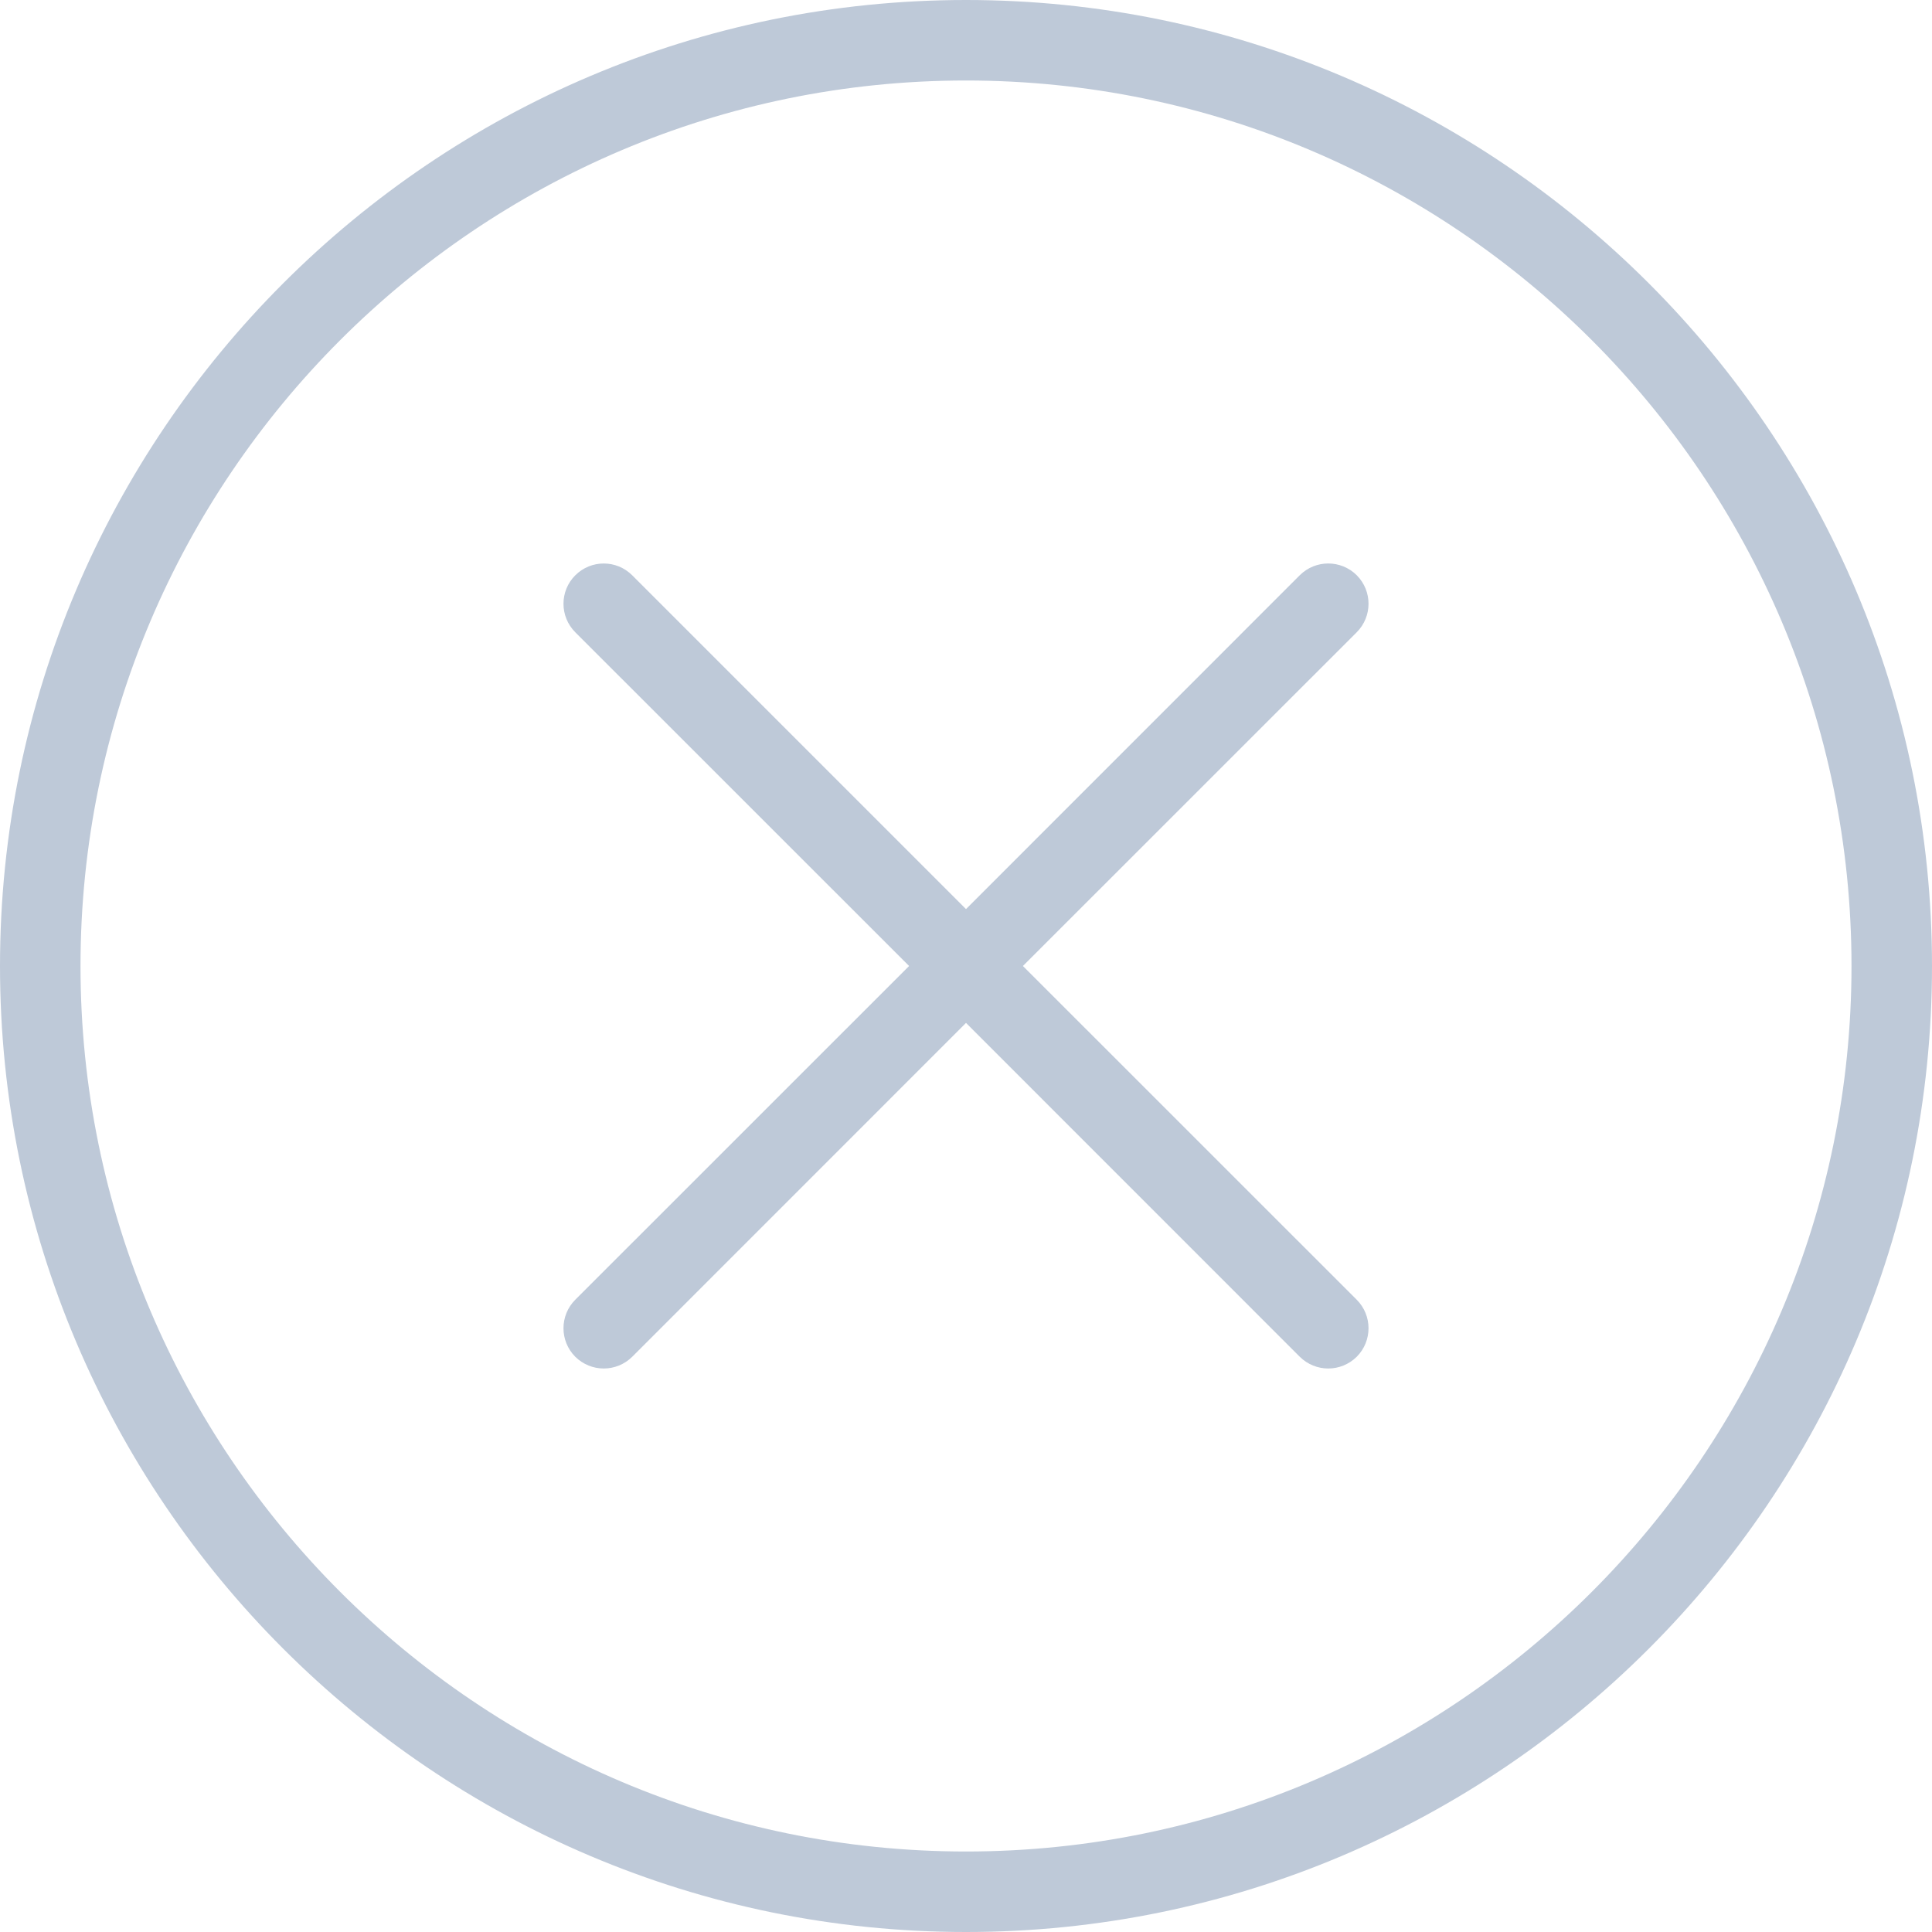
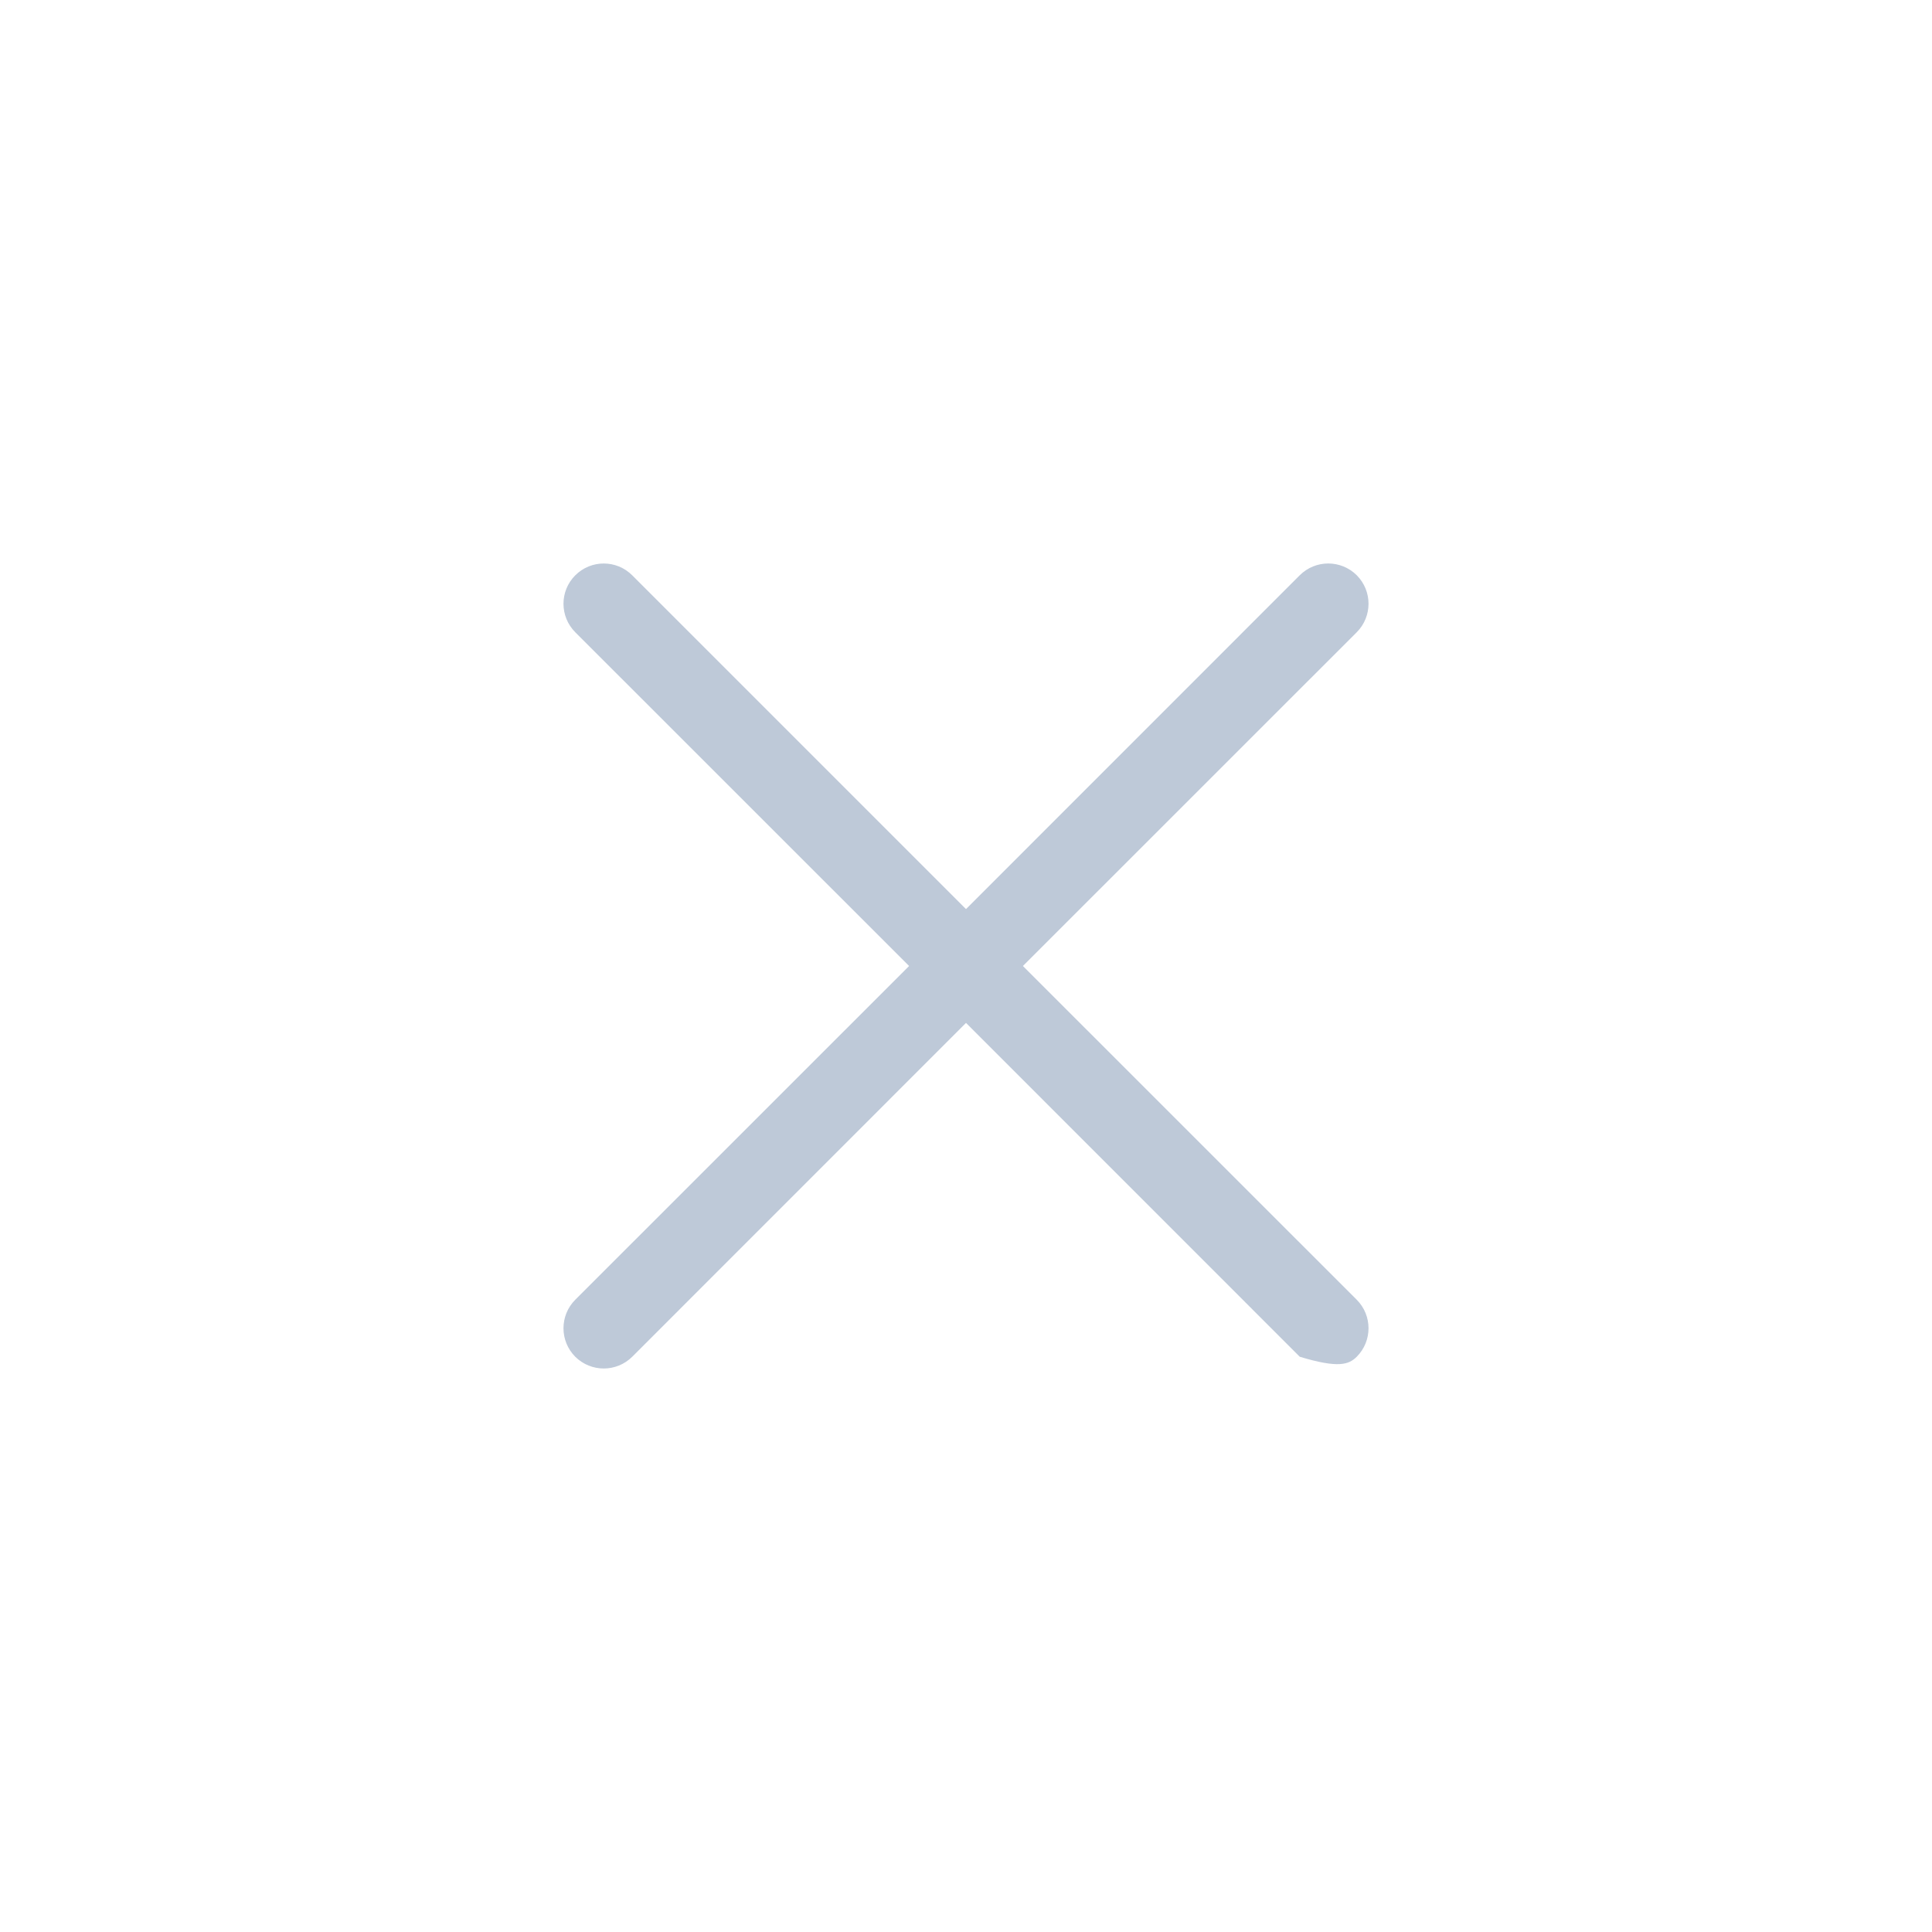
<svg xmlns="http://www.w3.org/2000/svg" width="24" height="24" viewBox="0 0 24 24" fill="none">
-   <path d="M12 0C5.383 0 0 5.383 0 12C0 18.617 5.383 24 12 24C18.617 24 24 18.617 24 12C24 5.383 18.617 0 12 0ZM12 23C5.935 23 1 18.065 1 12C1 5.935 5.935 1 12 1C18.065 1 23 5.935 23 12C23 18.065 18.065 23 12 23Z" fill="#BEC9D8" />
-   <path d="M16.854 7.146C16.658 6.951 16.342 6.951 16.146 7.146L12 11.293L7.854 7.147C7.658 6.951 7.342 6.951 7.146 7.147C6.951 7.342 6.951 7.658 7.146 7.854L11.293 12L7.146 16.146C6.951 16.342 6.951 16.658 7.146 16.854C7.244 16.951 7.372 17 7.5 17C7.628 17 7.756 16.951 7.854 16.854L12 12.707L16.146 16.854C16.244 16.951 16.372 17 16.5 17C16.628 17 16.756 16.951 16.854 16.854C17.049 16.658 17.049 16.342 16.854 16.146L12.707 12L16.854 7.854C17.049 7.658 17.049 7.342 16.854 7.146Z" fill="#BEC9D8" />
+   <path d="M16.854 7.146C16.658 6.951 16.342 6.951 16.146 7.146L12 11.293L7.854 7.147C7.658 6.951 7.342 6.951 7.146 7.147C6.951 7.342 6.951 7.658 7.146 7.854L11.293 12L7.146 16.146C6.951 16.342 6.951 16.658 7.146 16.854C7.244 16.951 7.372 17 7.5 17C7.628 17 7.756 16.951 7.854 16.854L12 12.707L16.146 16.854C16.628 17 16.756 16.951 16.854 16.854C17.049 16.658 17.049 16.342 16.854 16.146L12.707 12L16.854 7.854C17.049 7.658 17.049 7.342 16.854 7.146Z" fill="#BEC9D8" />
</svg>